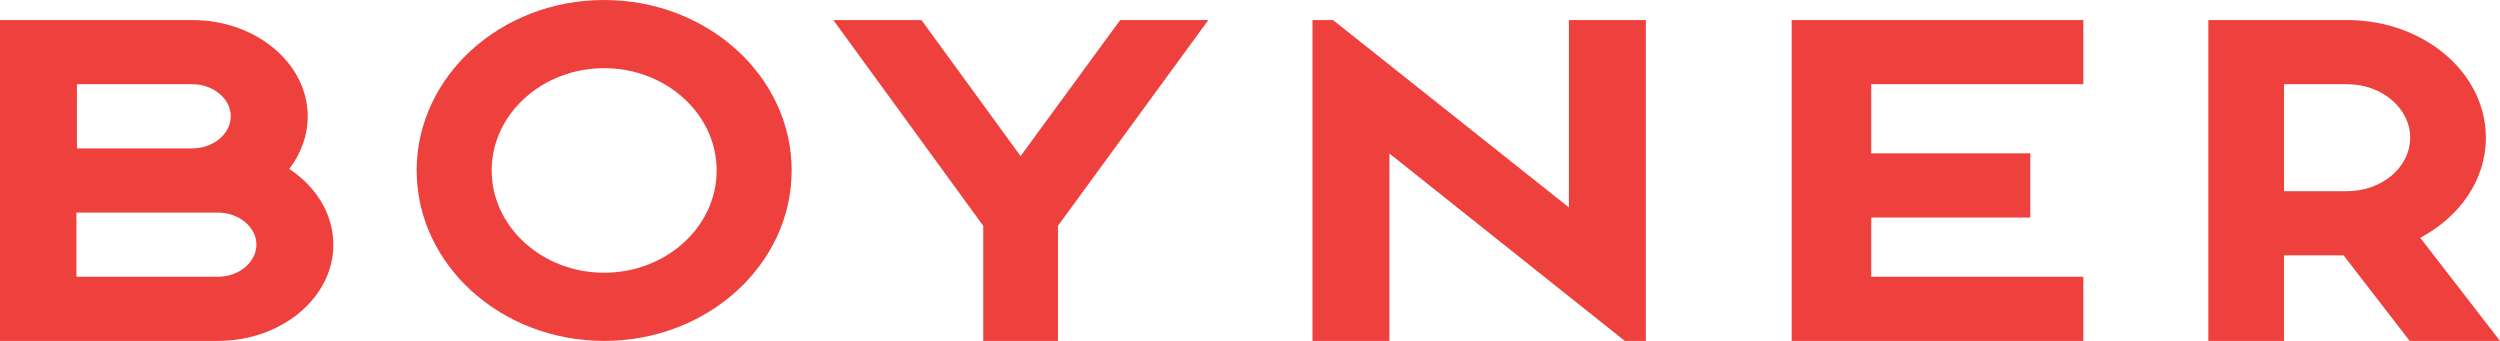
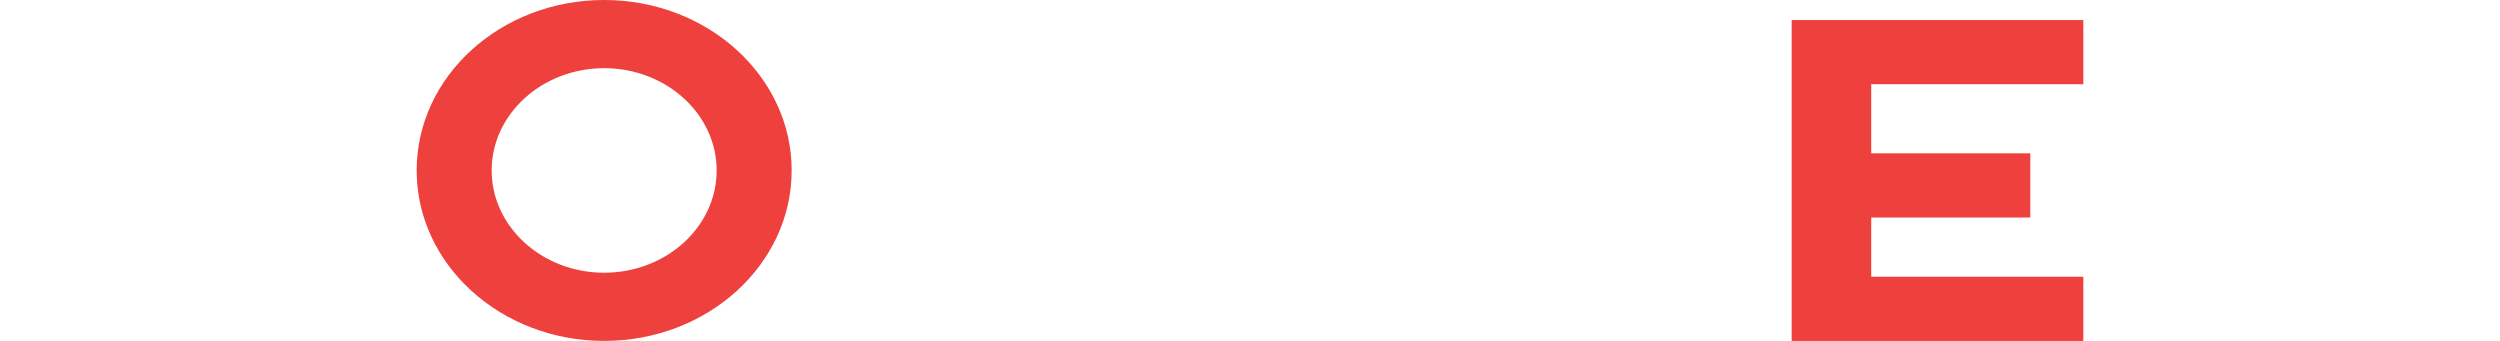
<svg xmlns="http://www.w3.org/2000/svg" width="176" height="24" viewBox="0 0 176 24" fill="none">
  <g clip-path="url(#clip0_1_8184)">
-     <path fill-rule="evenodd" clip-rule="evenodd" d="M23.467 17.224C23.467 20.959 19.82 24 15.343 24H0V1.412H13.539C18.015 1.412 21.662 4.454 21.662 8.188C21.662 9.543 21.192 10.809 20.362 11.893C22.239 13.127 23.467 15.055 23.467 17.224ZM15.343 19.483C16.824 19.483 18.052 18.458 18.052 17.224C18.052 15.989 16.824 14.965 15.343 14.965H5.379V19.483H15.343ZM13.539 10.447C15.018 10.447 16.246 9.423 16.246 8.188C16.246 6.954 15.018 5.929 13.539 5.929H5.415V10.447H13.539Z" fill="#EE403D" />
    <path fill-rule="evenodd" clip-rule="evenodd" d="M42.533 24C35.247 24 29.333 18.623 29.333 12C29.333 5.377 35.247 0 42.533 0C49.82 0 55.733 5.377 55.733 12C55.733 18.623 49.82 24 42.533 24ZM34.613 12C34.613 15.968 38.168 19.2 42.533 19.2C46.898 19.2 50.453 15.968 50.453 12C50.453 8.032 46.898 4.8 42.533 4.8C38.168 4.8 34.613 8.032 34.613 12Z" fill="#EE403D" />
-     <path fill-rule="evenodd" clip-rule="evenodd" d="M58.667 1.412H64.872L71.849 10.989L78.861 1.412H85.067L74.479 15.898V24H69.22V15.898L58.667 1.412Z" fill="#EE403D" />
-     <path fill-rule="evenodd" clip-rule="evenodd" d="M92.4 1.412H93.844L110.452 14.604V1.412H115.867V24H114.387L97.816 10.809V24H92.4V1.412Z" fill="#EE403D" />
    <path fill-rule="evenodd" clip-rule="evenodd" d="M126.133 1.412H146.667V5.929H131.734V10.793H142.933V15.312H131.734V19.483H146.667V24H126.133V1.412Z" fill="#EE403D" />
-     <path fill-rule="evenodd" clip-rule="evenodd" d="M176 24H169.641L164.987 17.976H160.796V24H155.467V1.412H165.236C170.636 1.412 175.005 5.116 175.005 9.694C175.005 12.676 173.158 15.266 170.387 16.742L176 24ZM165.236 13.459C167.687 13.459 169.676 11.772 169.676 9.694C169.676 7.616 167.687 5.929 165.236 5.929H160.796V13.459H165.236Z" fill="#EE403D" />
  </g>
  <defs>
    <clipPath id="clip0_1_8184">
      <rect width="176" height="24" fill="white" />
    </clipPath>
  </defs>
</svg>